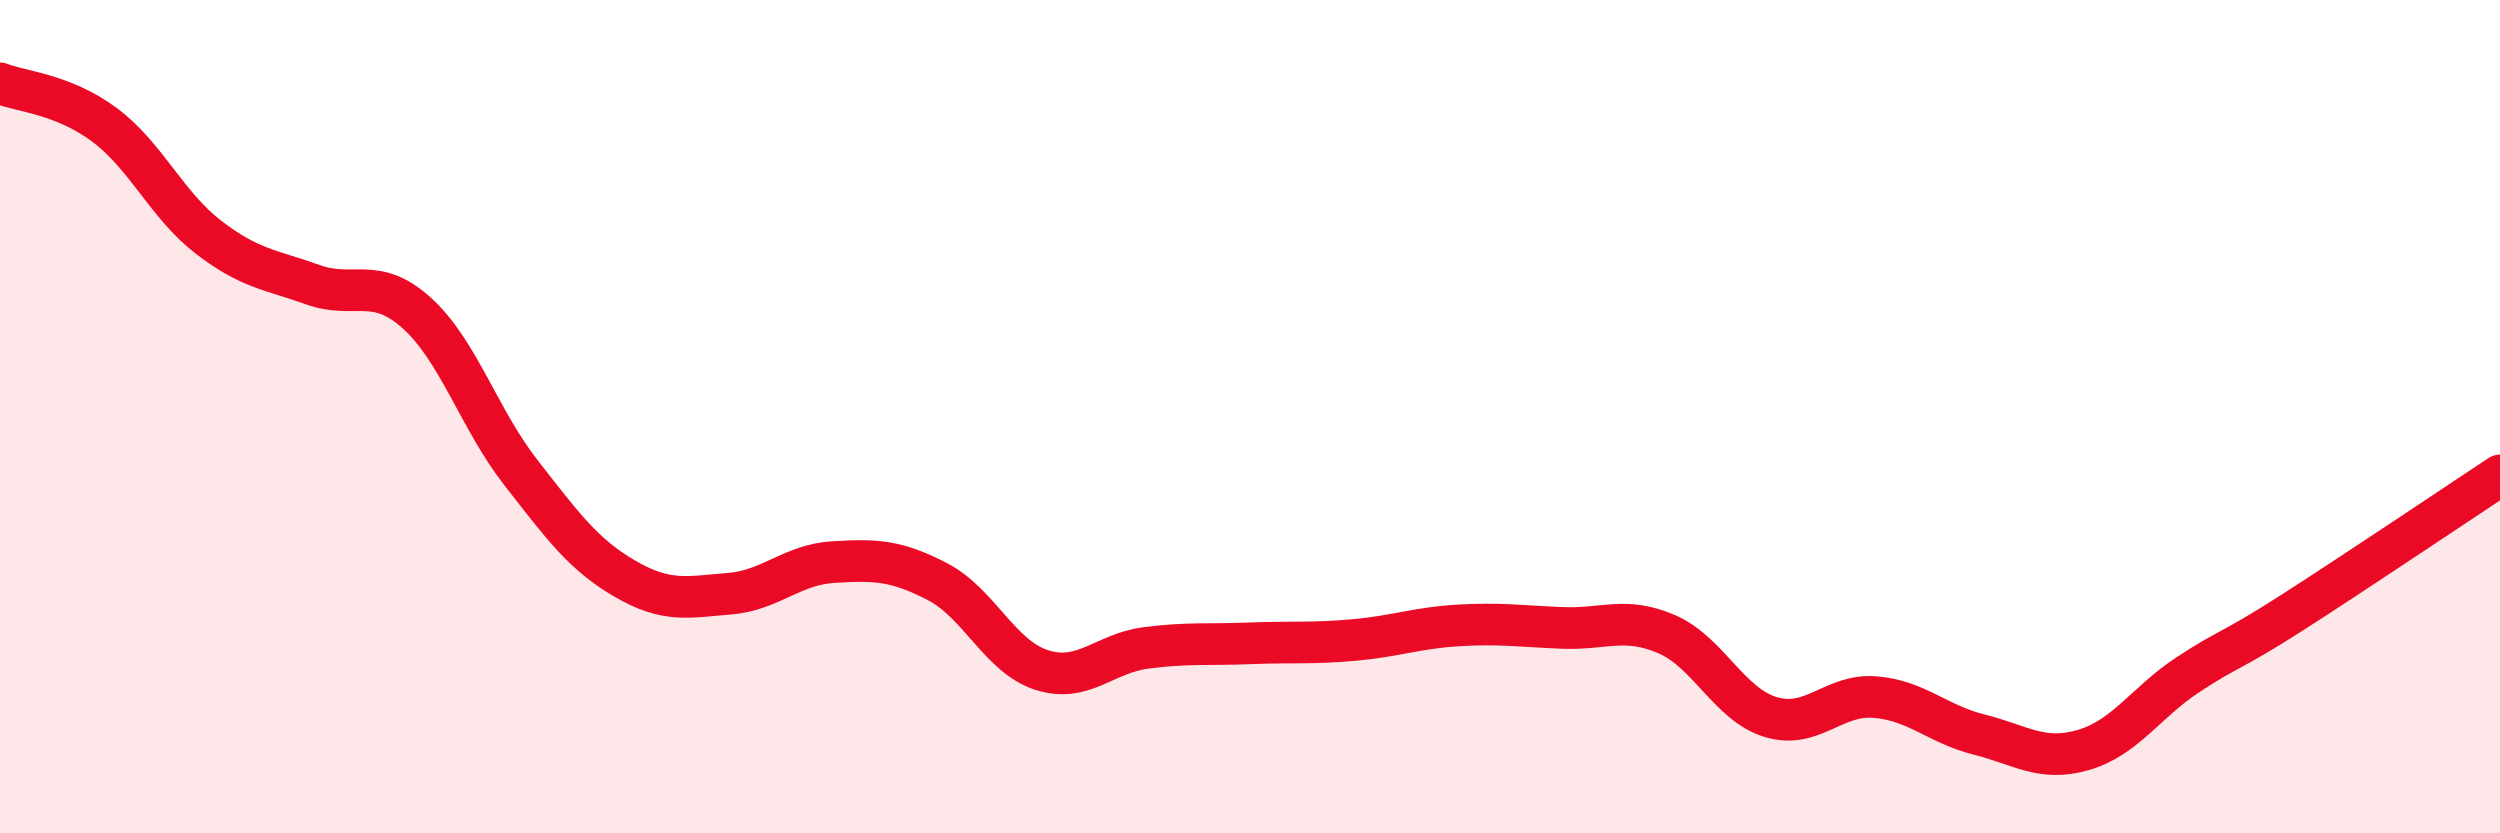
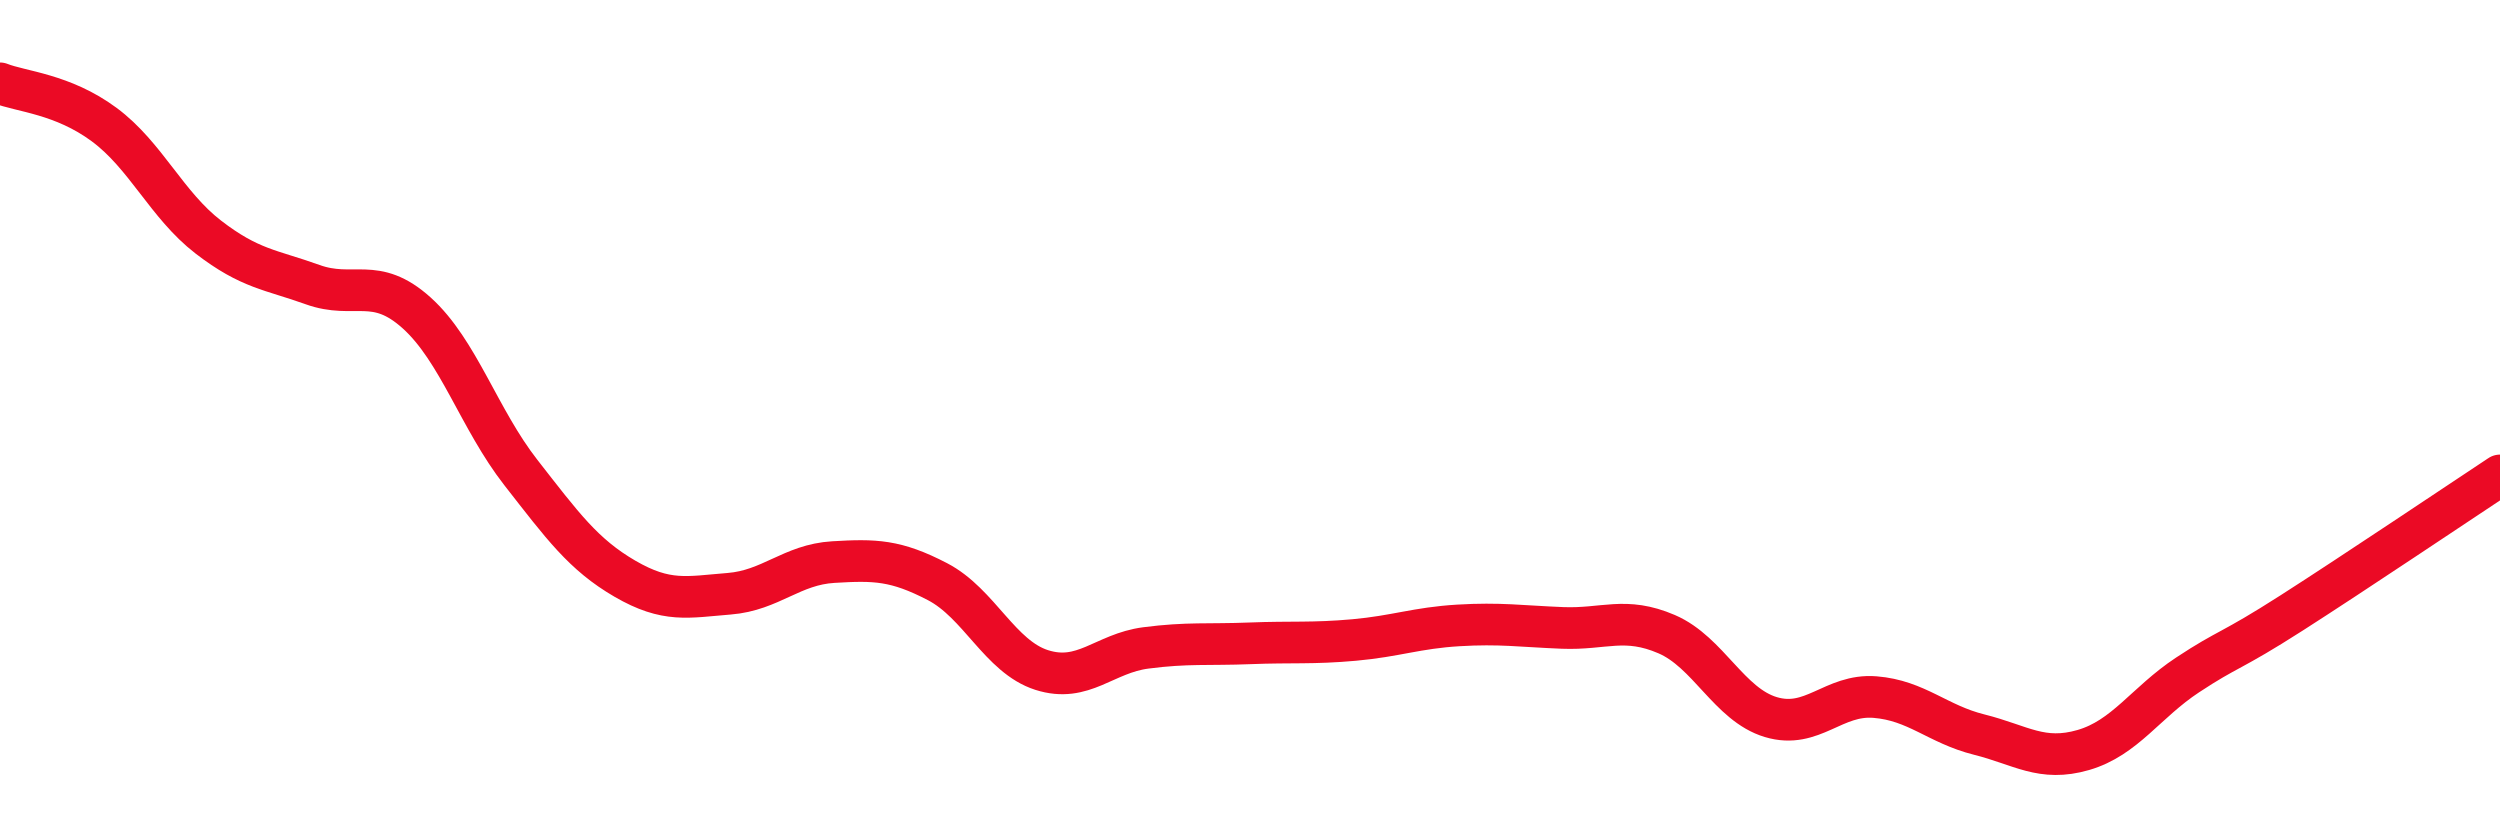
<svg xmlns="http://www.w3.org/2000/svg" width="60" height="20" viewBox="0 0 60 20">
-   <path d="M 0,2 C 0.5,2.2 1.5,2.25 2.5,2.99 C 3.5,3.73 4,4.92 5,5.69 C 6,6.46 6.5,6.47 7.5,6.83 C 8.5,7.19 9,6.61 10,7.51 C 11,8.41 11.5,10.06 12.5,11.34 C 13.5,12.62 14,13.31 15,13.89 C 16,14.47 16.5,14.33 17.5,14.25 C 18.5,14.17 19,13.55 20,13.49 C 21,13.43 21.5,13.44 22.5,13.96 C 23.5,14.48 24,15.76 25,16.08 C 26,16.4 26.5,15.68 27.5,15.55 C 28.5,15.42 29,15.48 30,15.44 C 31,15.4 31.5,15.45 32.5,15.36 C 33.5,15.27 34,15.07 35,15.01 C 36,14.95 36.5,15.03 37.5,15.07 C 38.5,15.11 39,14.79 40,15.22 C 41,15.65 41.5,16.91 42.5,17.21 C 43.5,17.51 44,16.65 45,16.73 C 46,16.81 46.5,17.38 47.5,17.63 C 48.5,17.88 49,18.29 50,18 C 51,17.71 51.5,16.86 52.5,16.2 C 53.5,15.54 53.5,15.67 55,14.71 C 56.5,13.75 59,12.07 60,11.41L60 20L0 20Z" fill="#EB0A25" opacity="0.1" stroke-linecap="round" stroke-linejoin="round" />
  <path d="M 0,2 C 0.5,2.2 1.5,2.25 2.5,2.99 C 3.5,3.73 4,4.92 5,5.69 C 6,6.46 6.5,6.47 7.5,6.83 C 8.5,7.19 9,6.61 10,7.51 C 11,8.41 11.5,10.06 12.5,11.34 C 13.5,12.62 14,13.31 15,13.89 C 16,14.47 16.5,14.33 17.5,14.25 C 18.5,14.17 19,13.55 20,13.49 C 21,13.43 21.5,13.44 22.5,13.96 C 23.5,14.48 24,15.76 25,16.08 C 26,16.4 26.5,15.68 27.5,15.55 C 28.5,15.42 29,15.48 30,15.44 C 31,15.4 31.5,15.45 32.5,15.36 C 33.5,15.27 34,15.07 35,15.01 C 36,14.95 36.5,15.03 37.5,15.07 C 38.5,15.11 39,14.79 40,15.22 C 41,15.65 41.5,16.91 42.5,17.21 C 43.5,17.51 44,16.65 45,16.73 C 46,16.81 46.5,17.38 47.5,17.63 C 48.5,17.88 49,18.29 50,18 C 51,17.71 51.5,16.86 52.5,16.2 C 53.5,15.54 53.5,15.67 55,14.71 C 56.5,13.75 59,12.07 60,11.41" stroke="#EB0A25" stroke-width="1" fill="none" stroke-linecap="round" stroke-linejoin="round" />
</svg>